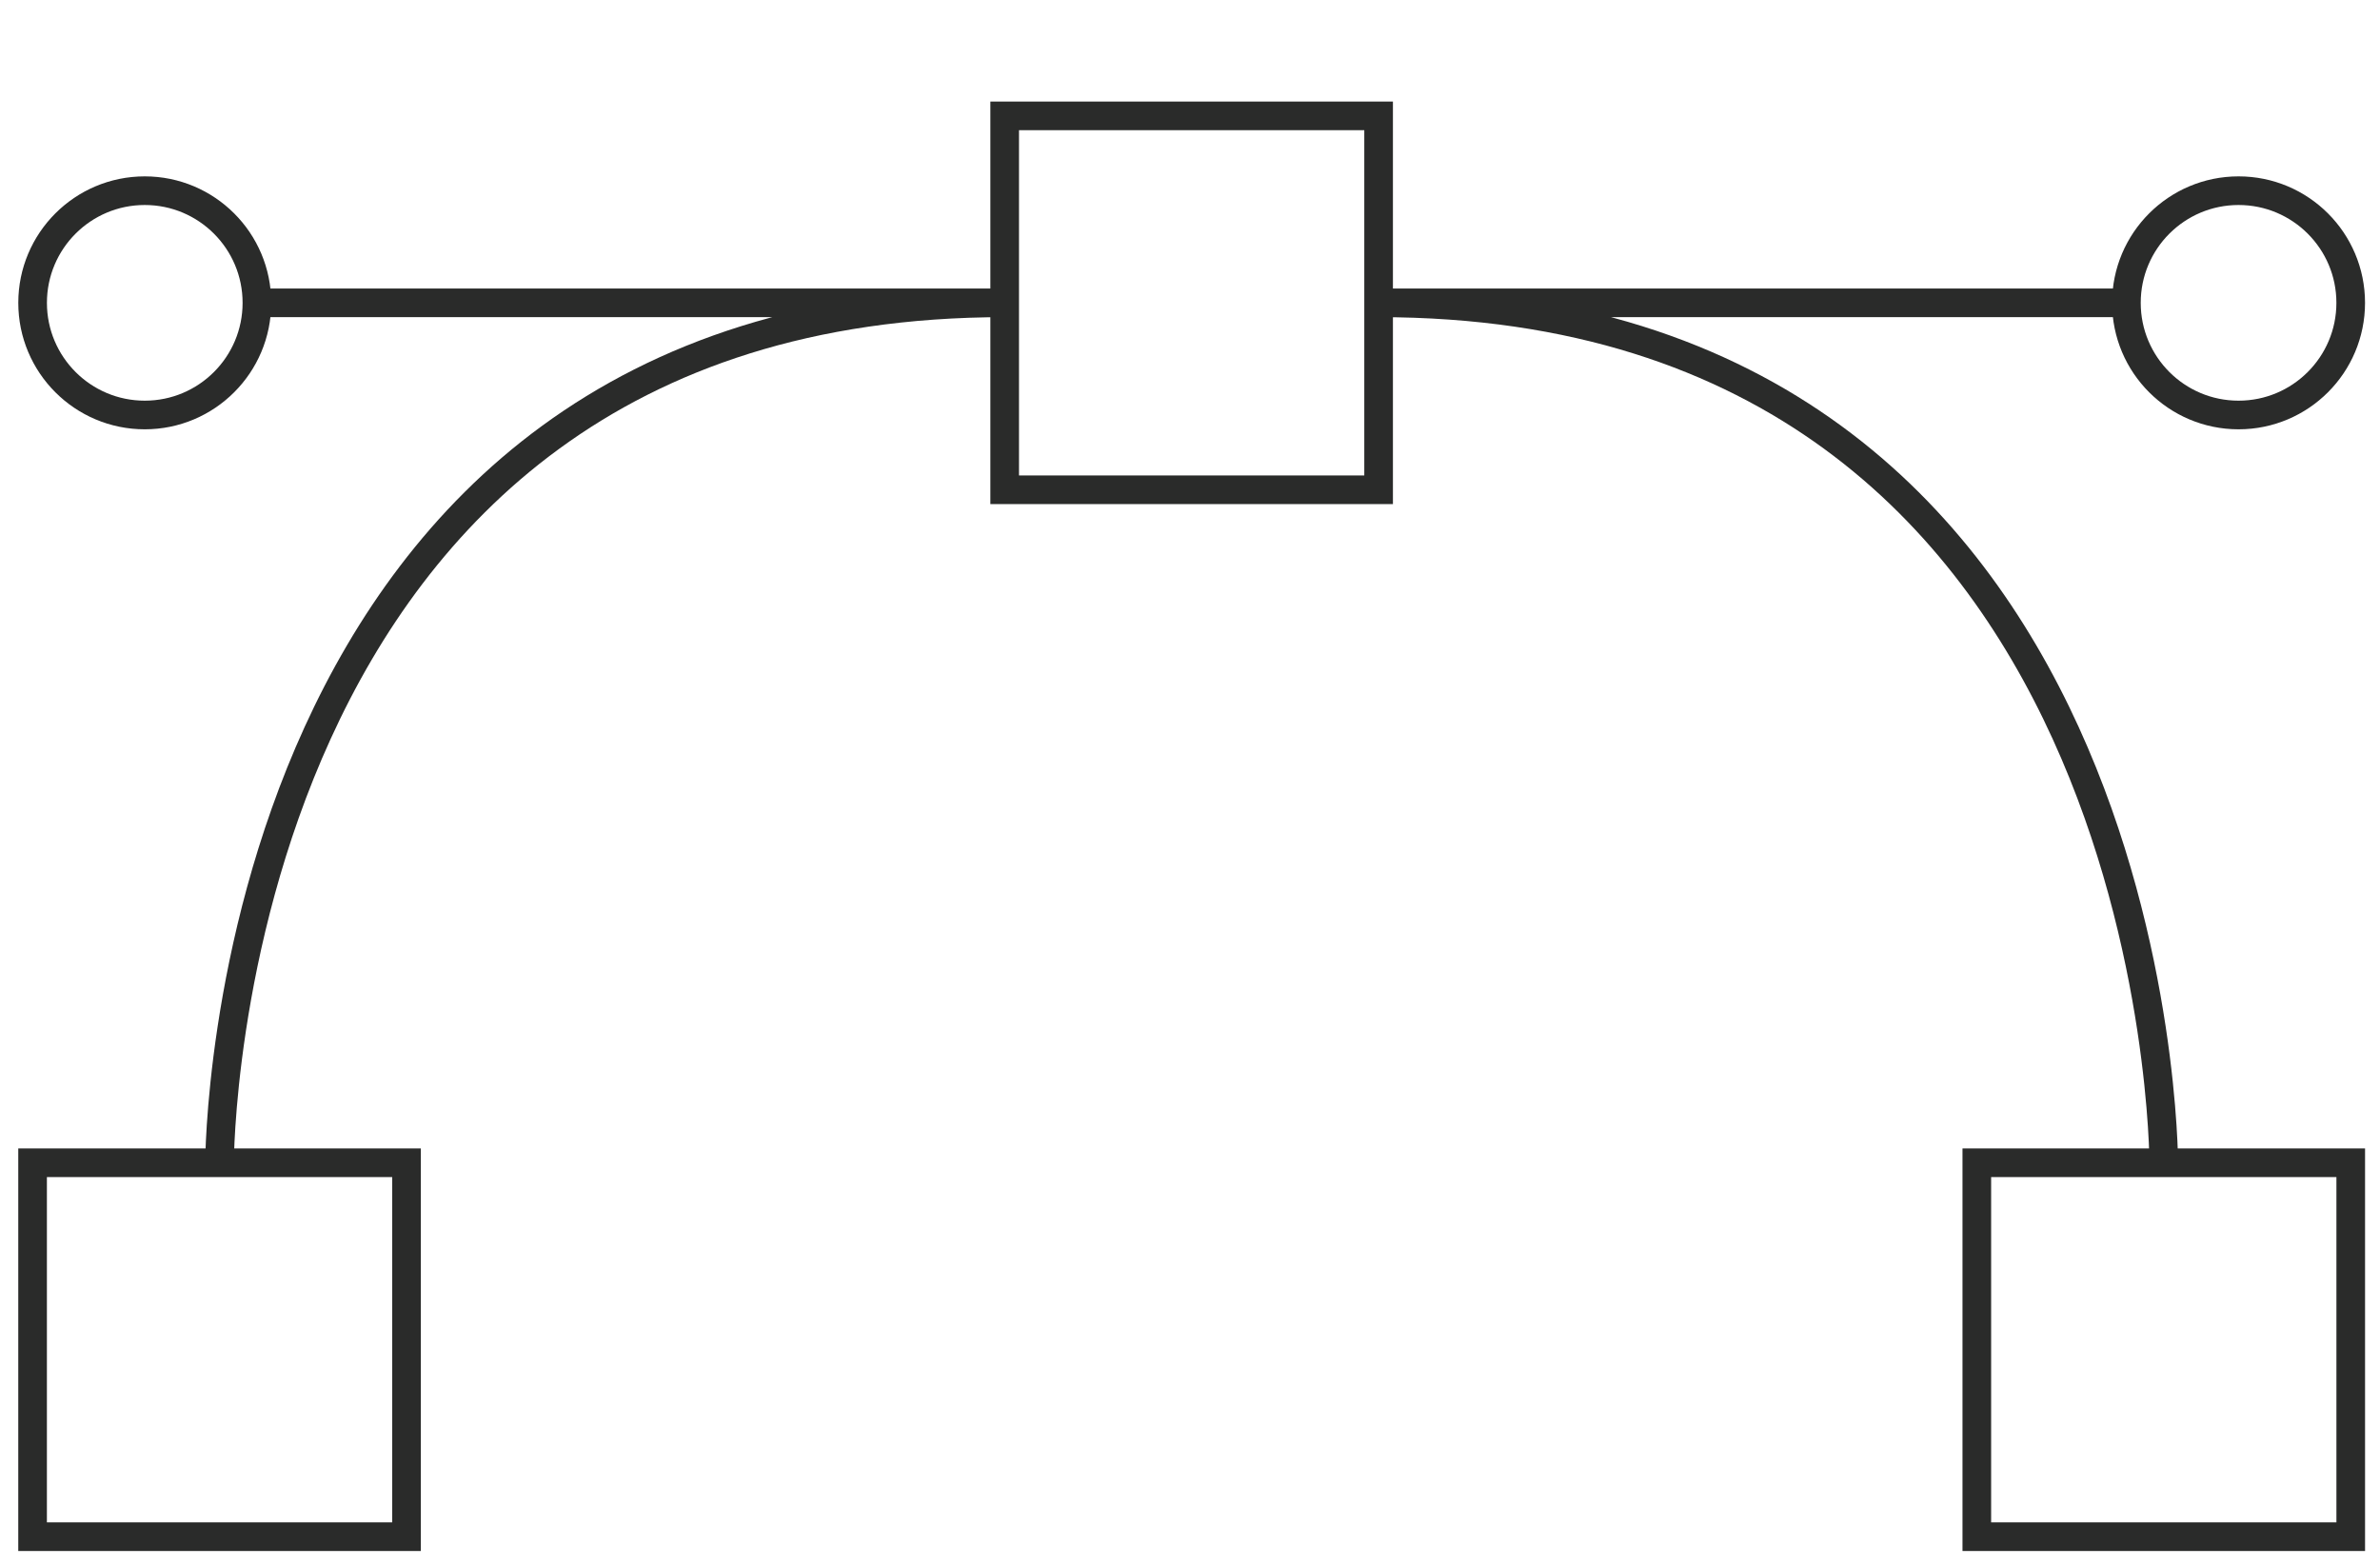
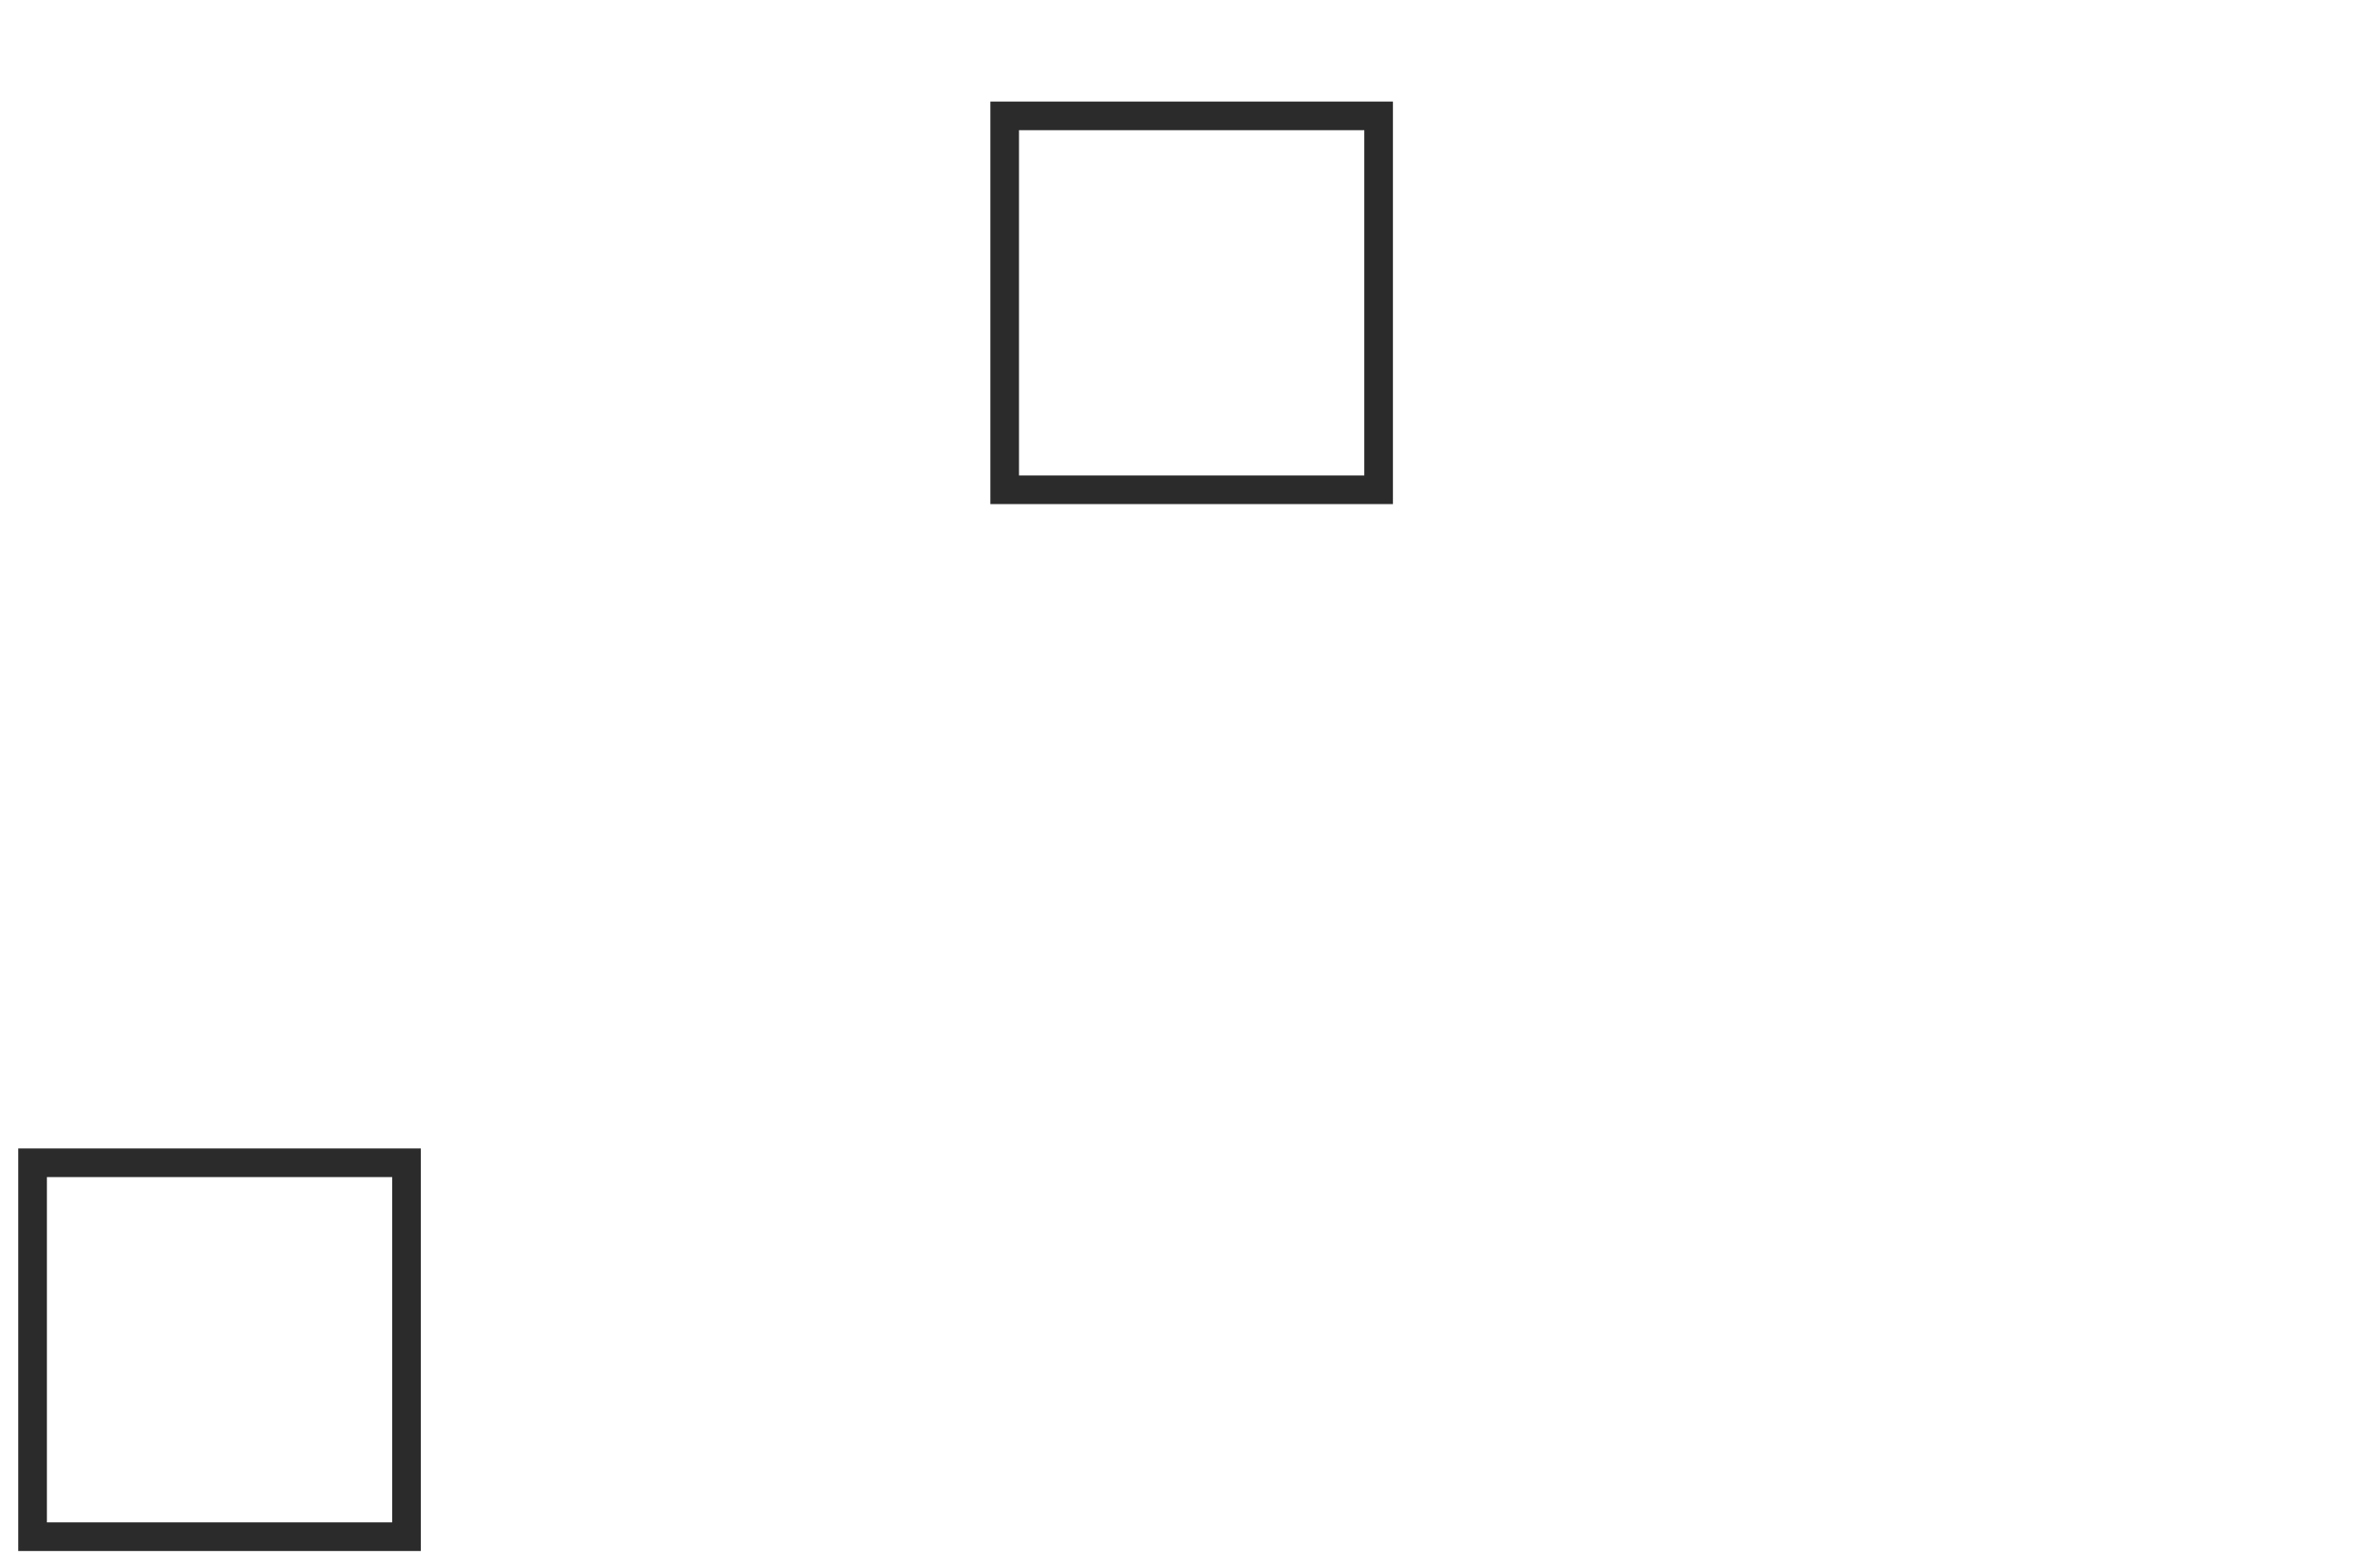
<svg xmlns="http://www.w3.org/2000/svg" version="1.1" id="Layer_1" x="0px" y="0px" width="83.125px" height="54.718px" viewBox="0 0 83.125 54.718" enable-background="new 0 0 83.125 54.718" xml:space="preserve">
  <g>
    <rect x="1.138" y="40.611" fill="none" stroke="#2A2B2A" stroke-miterlimit="10" width="13.06" height="13.06" />
-     <rect x="69.043" y="40.611" fill="none" stroke="#2A2B2A" stroke-miterlimit="10" width="13.06" height="13.06" />
    <rect x="35.09" y="4.047" fill="none" stroke="#2A2B2A" stroke-miterlimit="10" width="13.06" height="13.059" />
-     <circle fill="none" stroke="#2A2B2A" stroke-miterlimit="10" cx="5.056" cy="10.577" r="3.917" />
-     <circle fill="none" stroke="#2A2B2A" stroke-miterlimit="10" cx="78.185" cy="10.577" r="3.917" />
-     <path fill="none" stroke="#2A2B2A" stroke-miterlimit="10" d="M8.973,10.577H35.09c-27.422,0-27.422,30.035-27.422,30.035" />
-     <path fill="none" stroke="#2A2B2A" stroke-miterlimit="10" d="M74.267,10.577H48.149c27.423,0,27.423,30.035,27.423,30.035" />
  </g>
</svg>